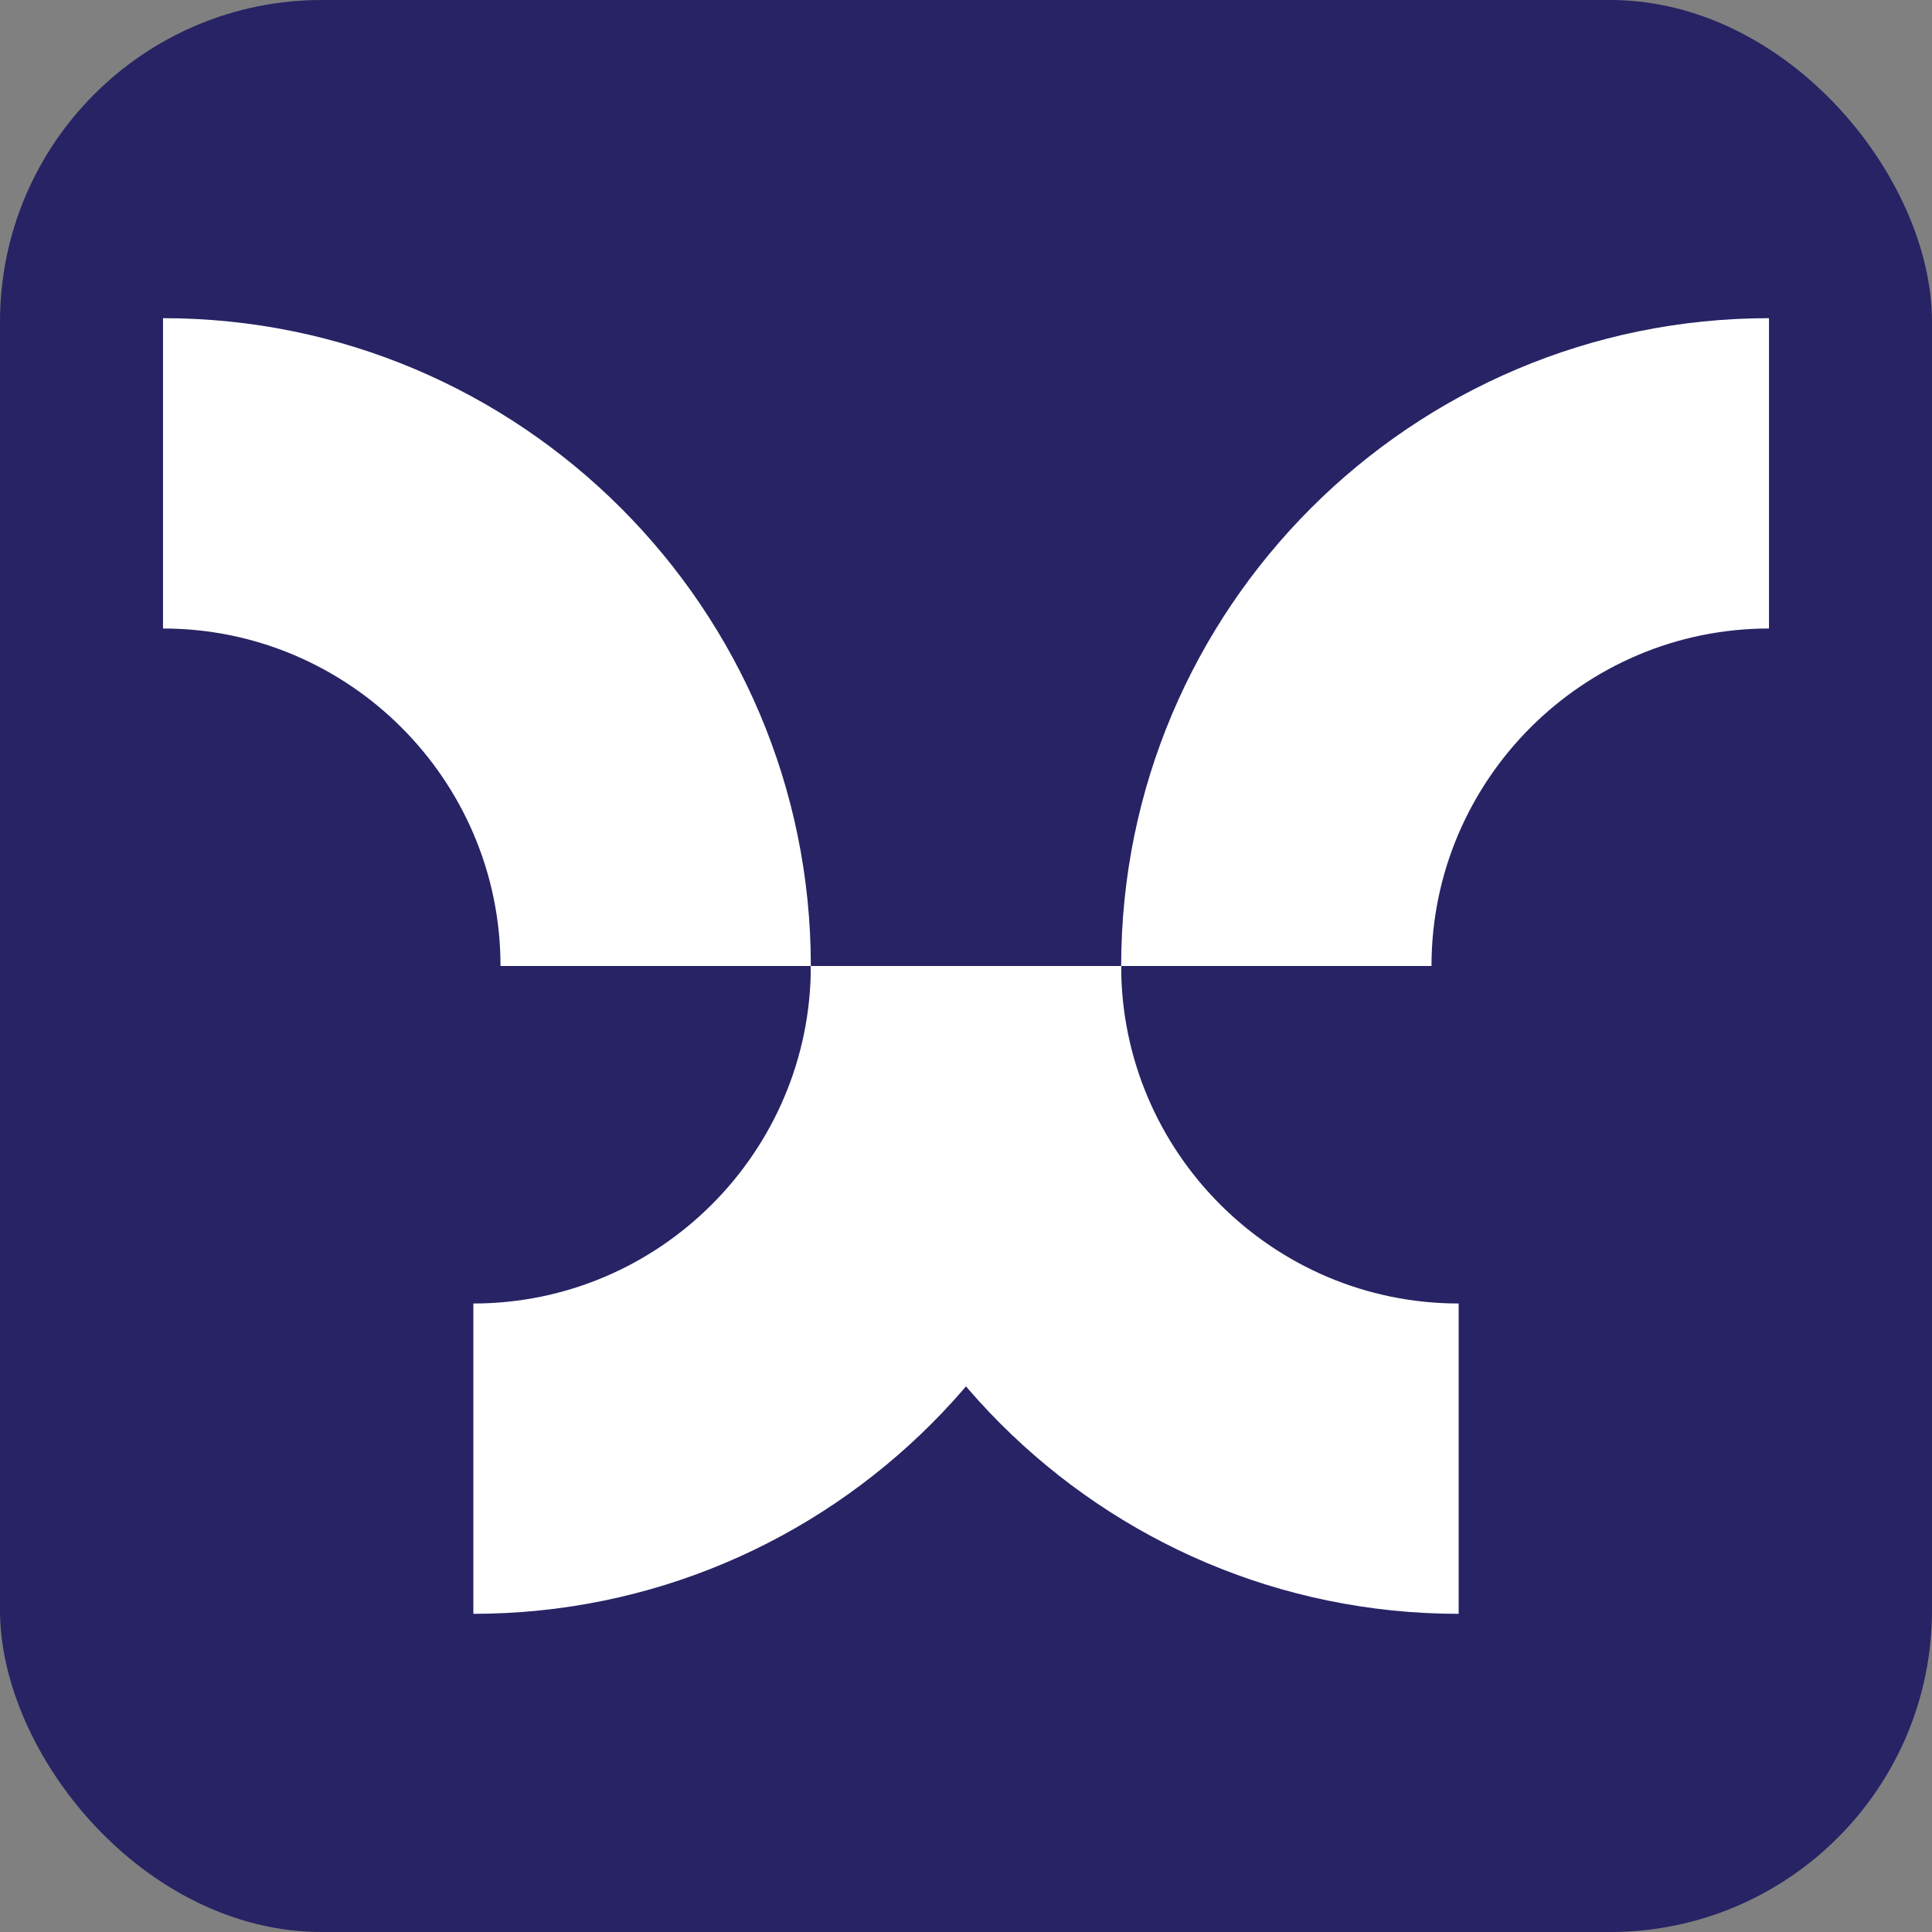
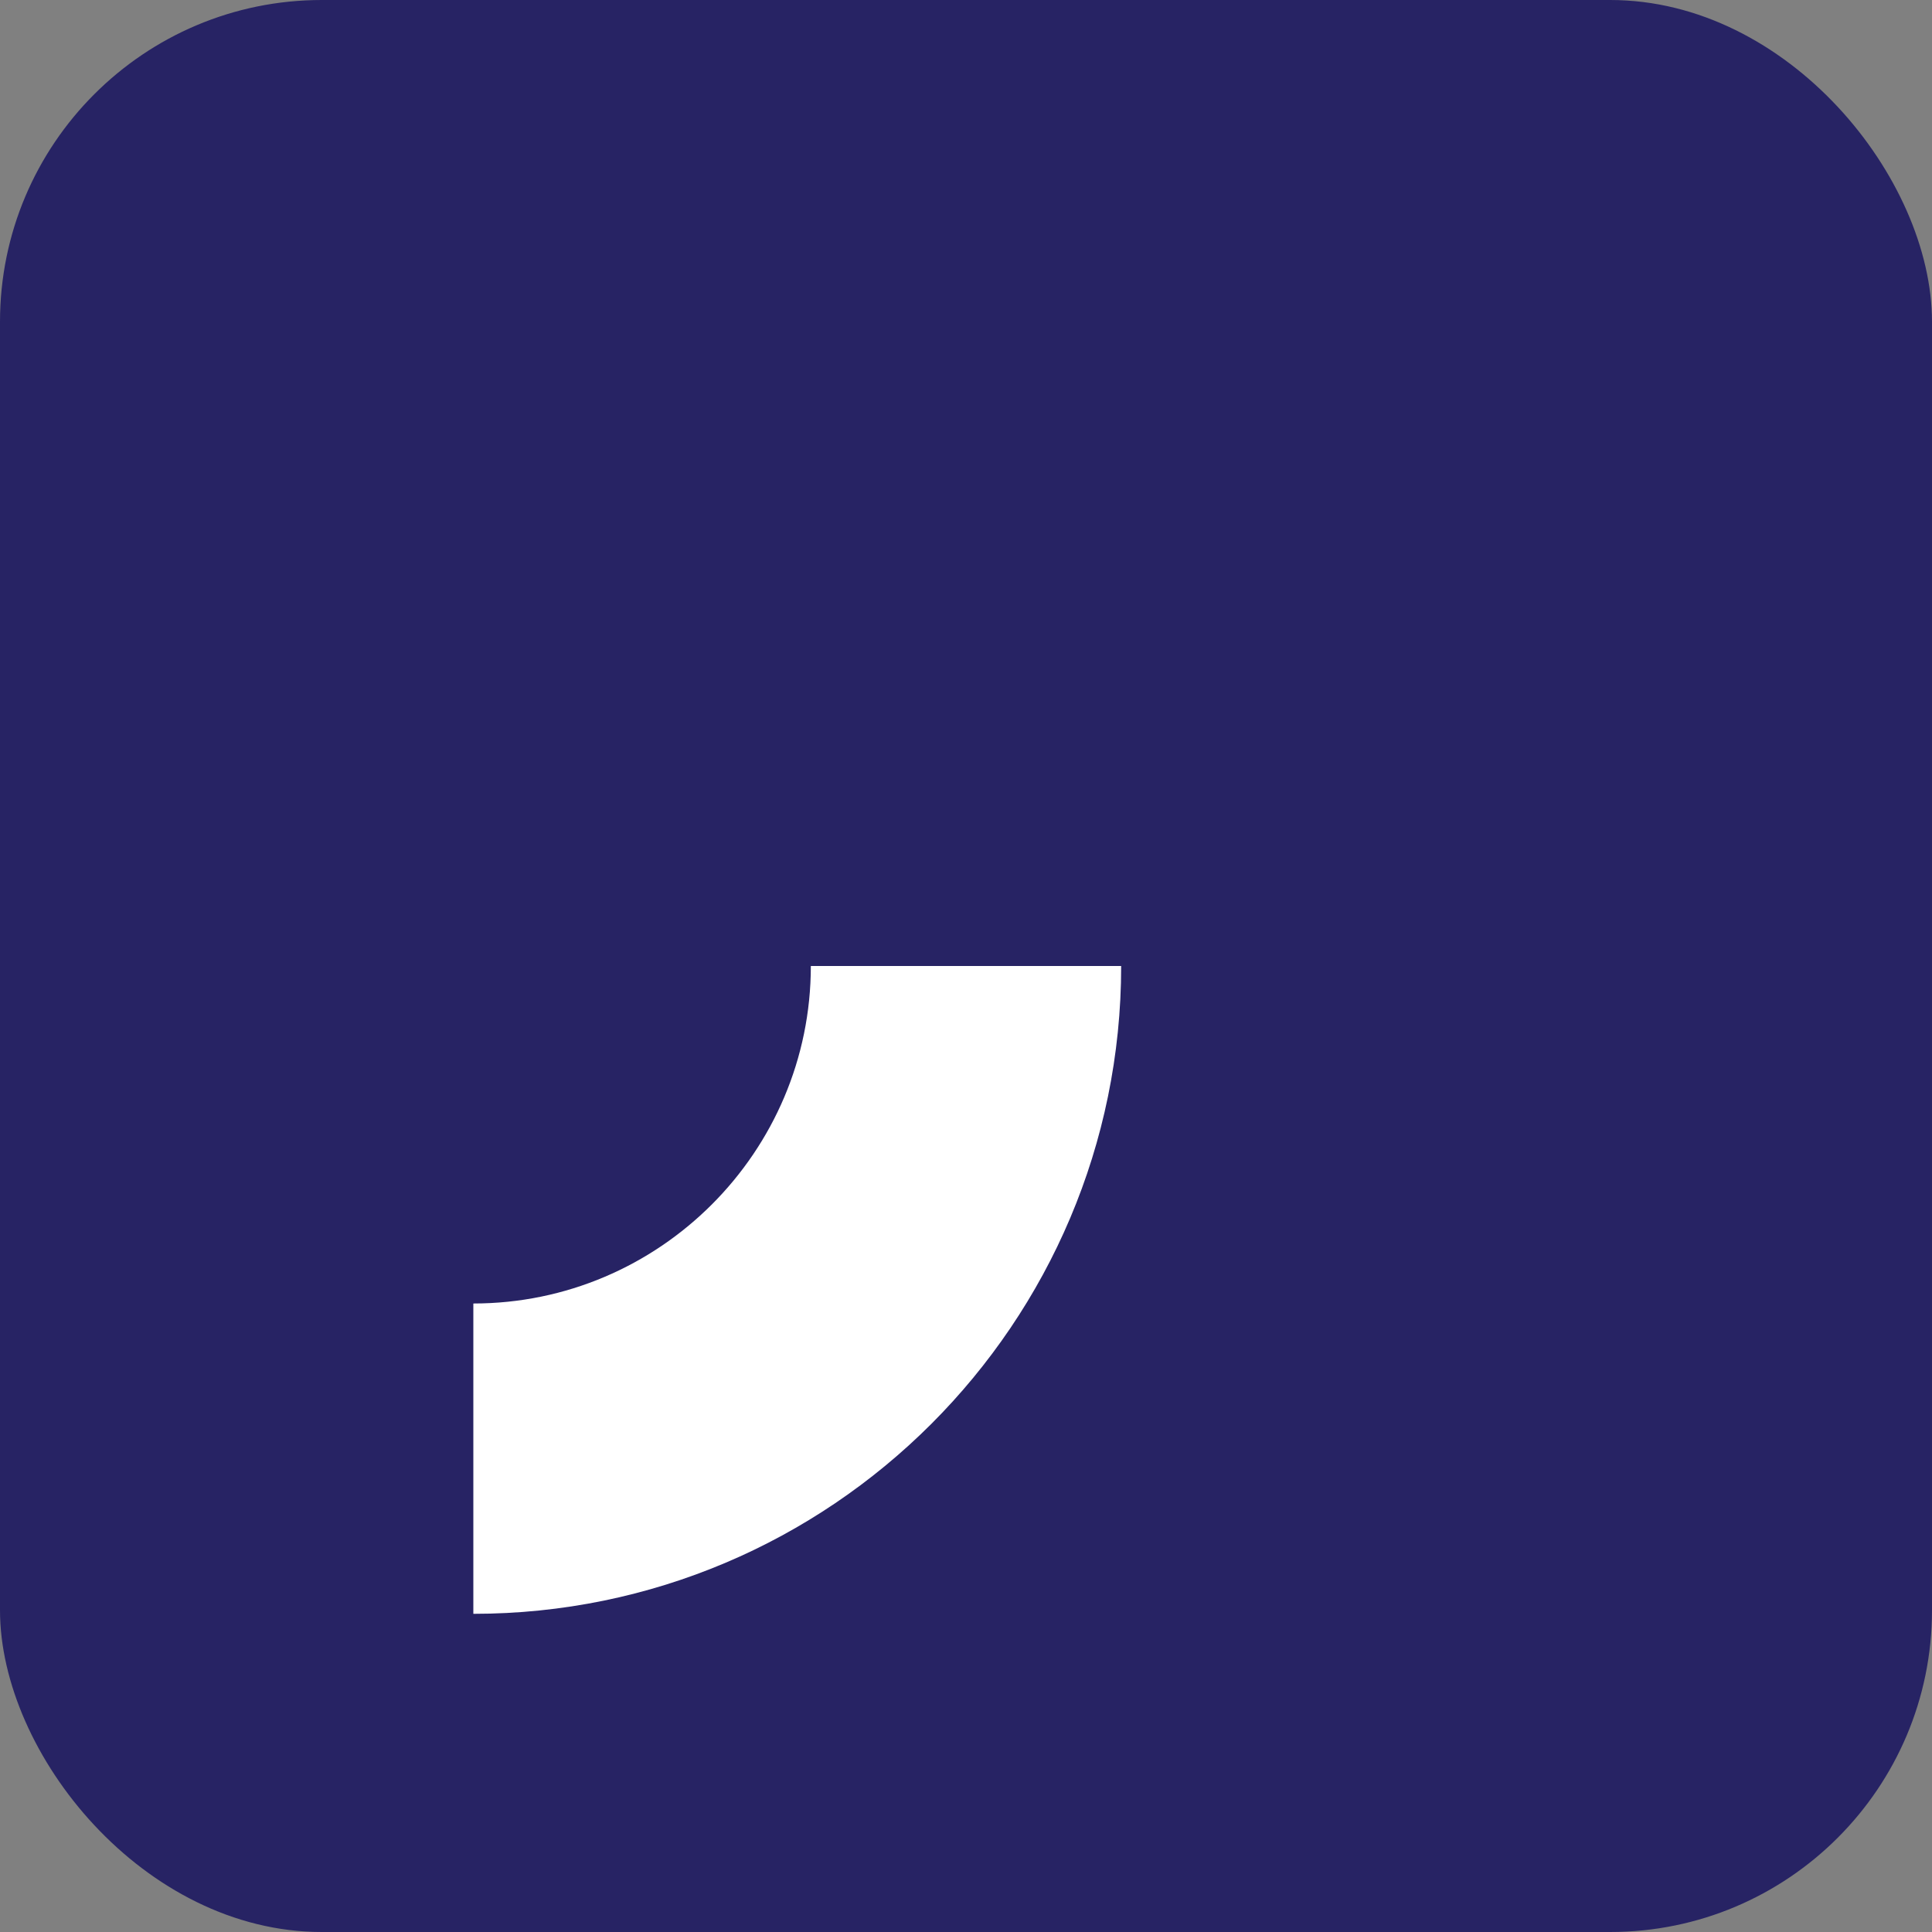
<svg xmlns="http://www.w3.org/2000/svg" id="Layer_1" data-name="Layer 1" viewBox="0 0 32 32">
  <rect x="0" y="0" width="32" height="32" fill="#808080" stroke="none" />
  <defs>
    <style>
      .cls-1 {
        fill: #272364;
      }

      .cls-1, .cls-2 {
        stroke-width: 0px;
      }

      .cls-2 {
        fill: #fff;
      }
    </style>
  </defs>
  <rect class="cls-1" width="32" height="32" rx="5.33" ry="5.33" />
  <g>
    <path class="cls-2" d="M7.84,26.73v-5.14c3.08,0,5.59-2.51,5.59-5.59h5.14c0,5.92-4.81,10.73-10.73,10.73Z" />
-     <path class="cls-2" d="M13.43,16h5.14c0,3.08,2.51,5.59,5.59,5.59v5.14c-5.92,0-10.73-4.81-10.73-10.73Z" />
-     <path class="cls-2" d="M13.43,16h-5.14c0-3.08-2.51-5.59-5.59-5.59v-5.14c5.92,0,10.73,4.81,10.73,10.73Z" />
-     <path class="cls-2" d="M29.3,5.27v5.14c-3.08,0-5.59,2.51-5.59,5.59h-5.14c0-5.92,4.81-10.73,10.73-10.73Z" />
  </g>
</svg>